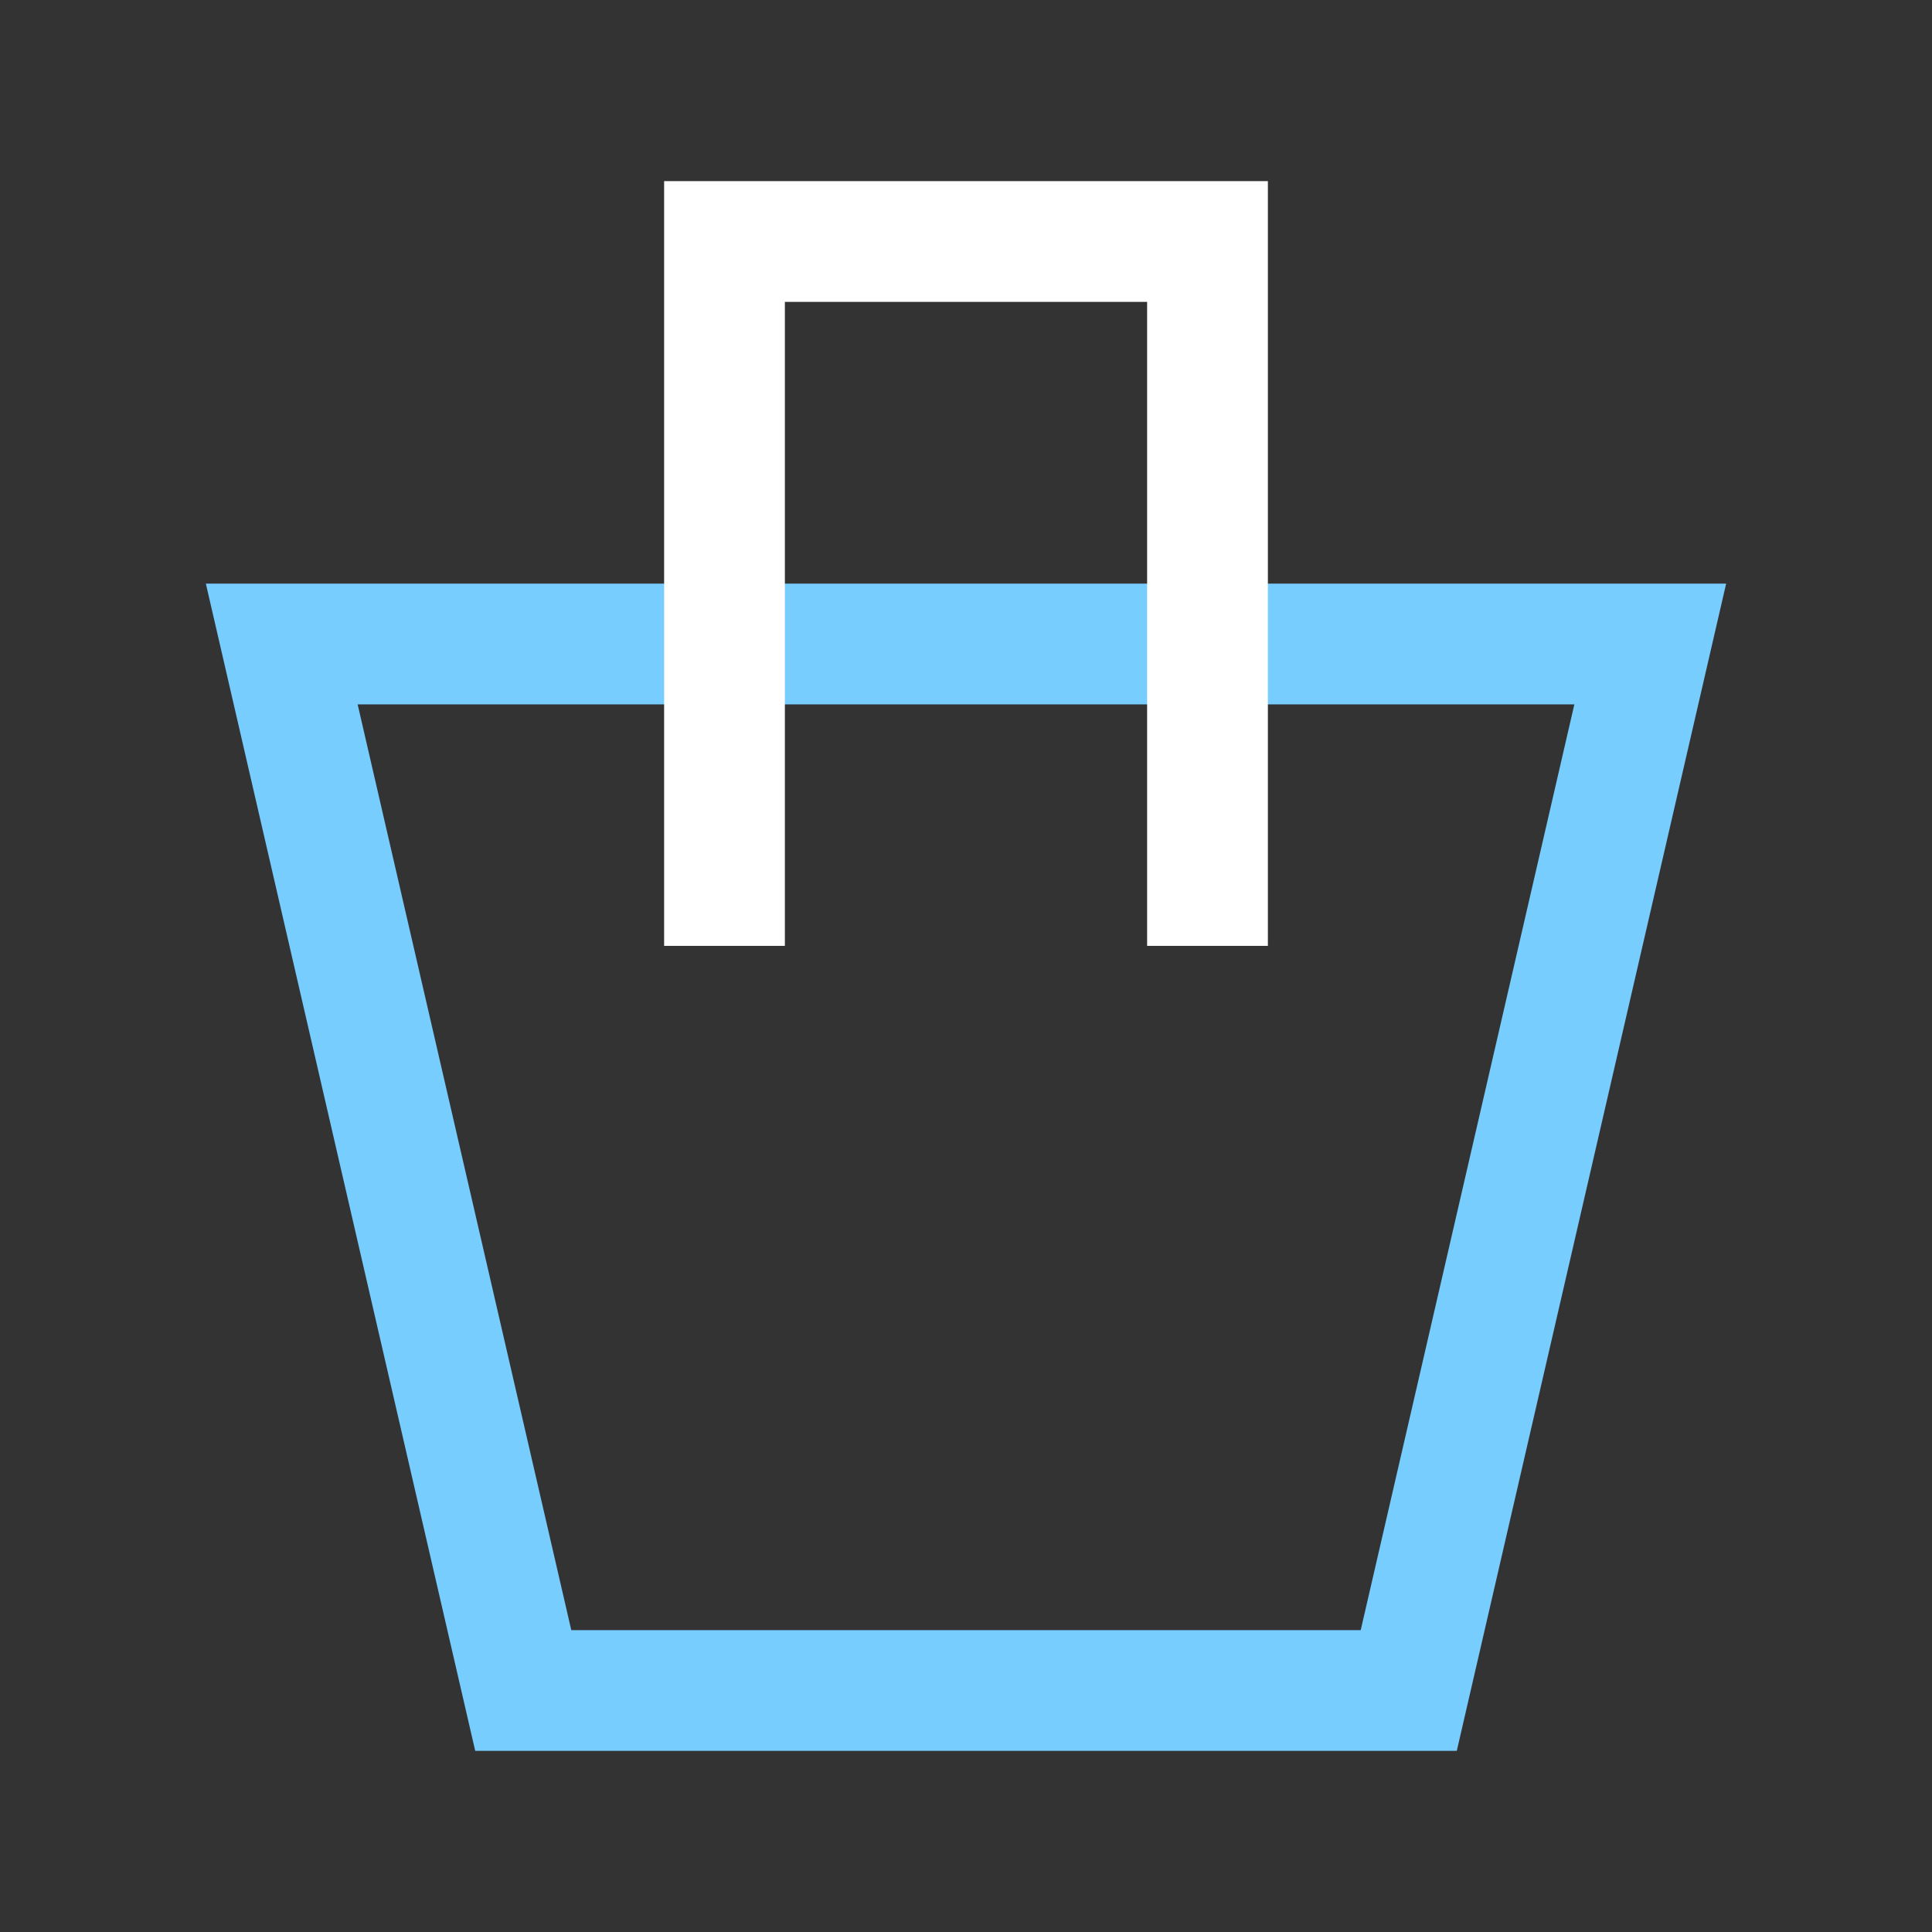
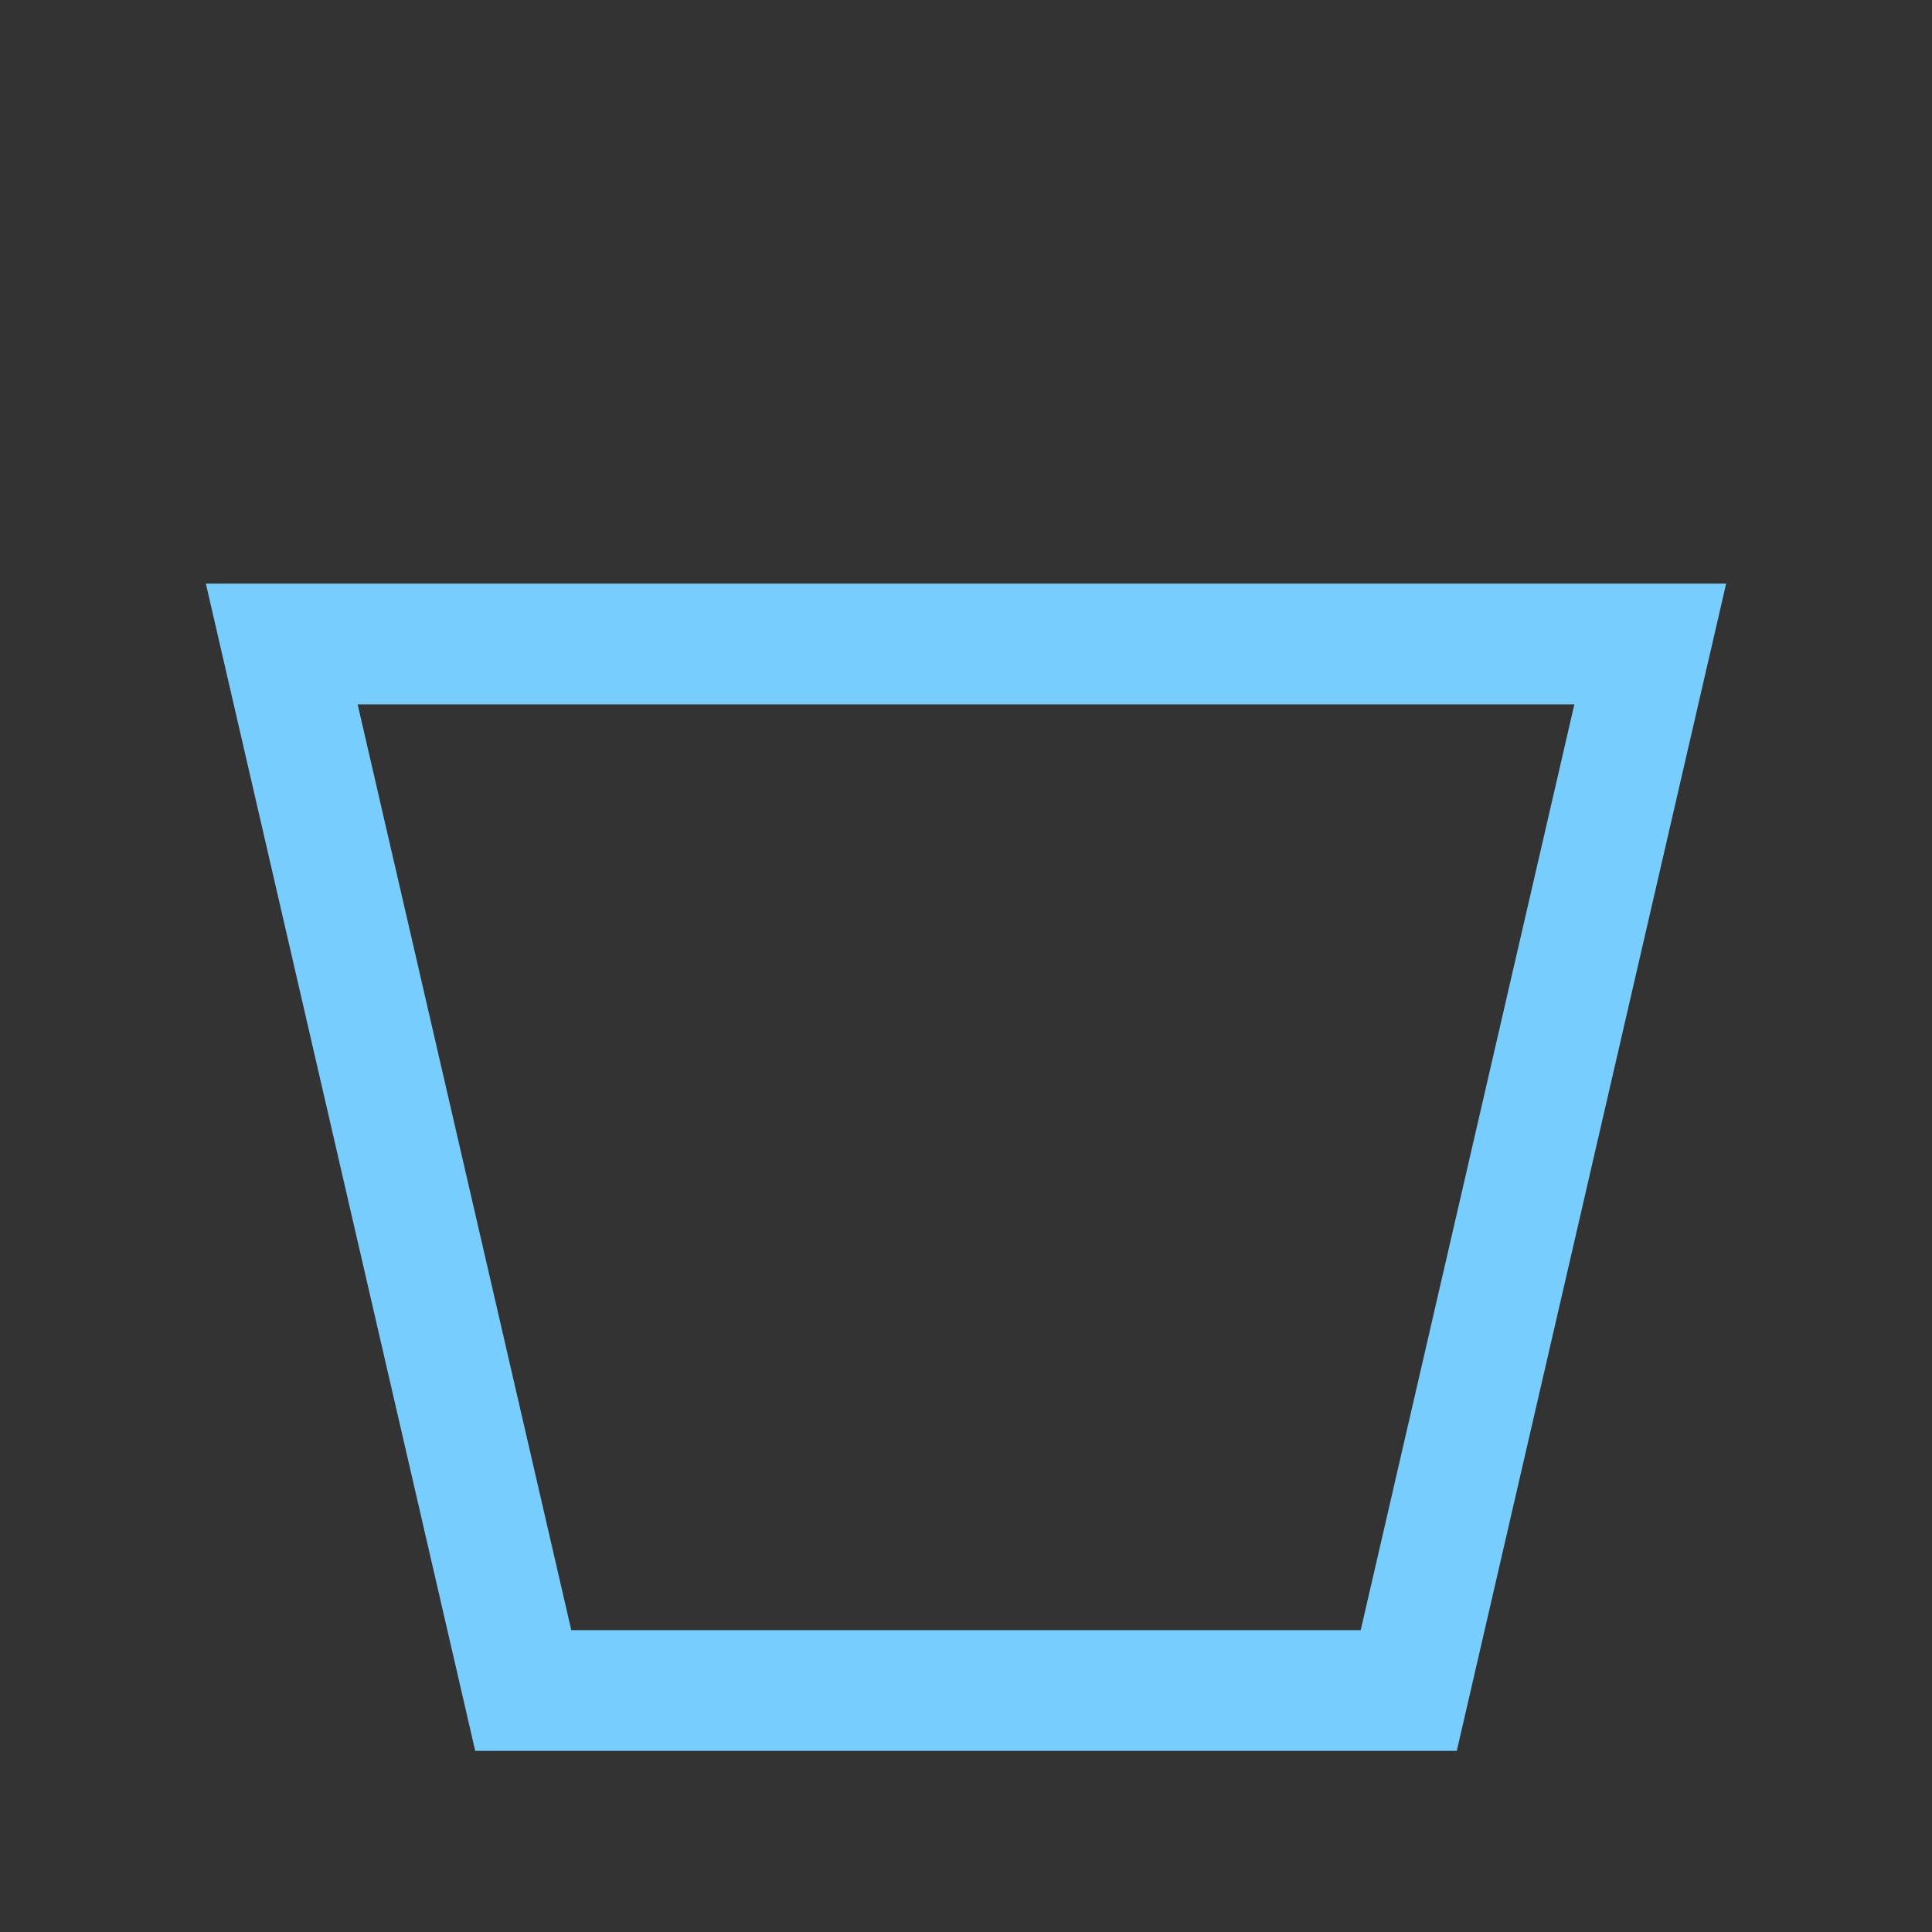
<svg xmlns="http://www.w3.org/2000/svg" width="24" height="24" viewBox="0 0 24 24" fill="none">
  <rect x="0" y="0" width="24" height="24" fill="#333333" stroke="none" />
  <g clip-path="url(#clip0_18011_58371)">
    <path d="M20.5 8H3.5L6.5 21H17.5L20.5 8Z" stroke="#78CDFF" stroke-width="1.5" stroke-linecap="square" />
-     <path d="M9 11V3H15V11" stroke="white" stroke-width="1.5" stroke-linecap="square" />
  </g>
  <defs>
    <clipPath id="clip0_18011_58371">
      <rect width="24" height="24" fill="white" />
    </clipPath>
  </defs>
</svg>